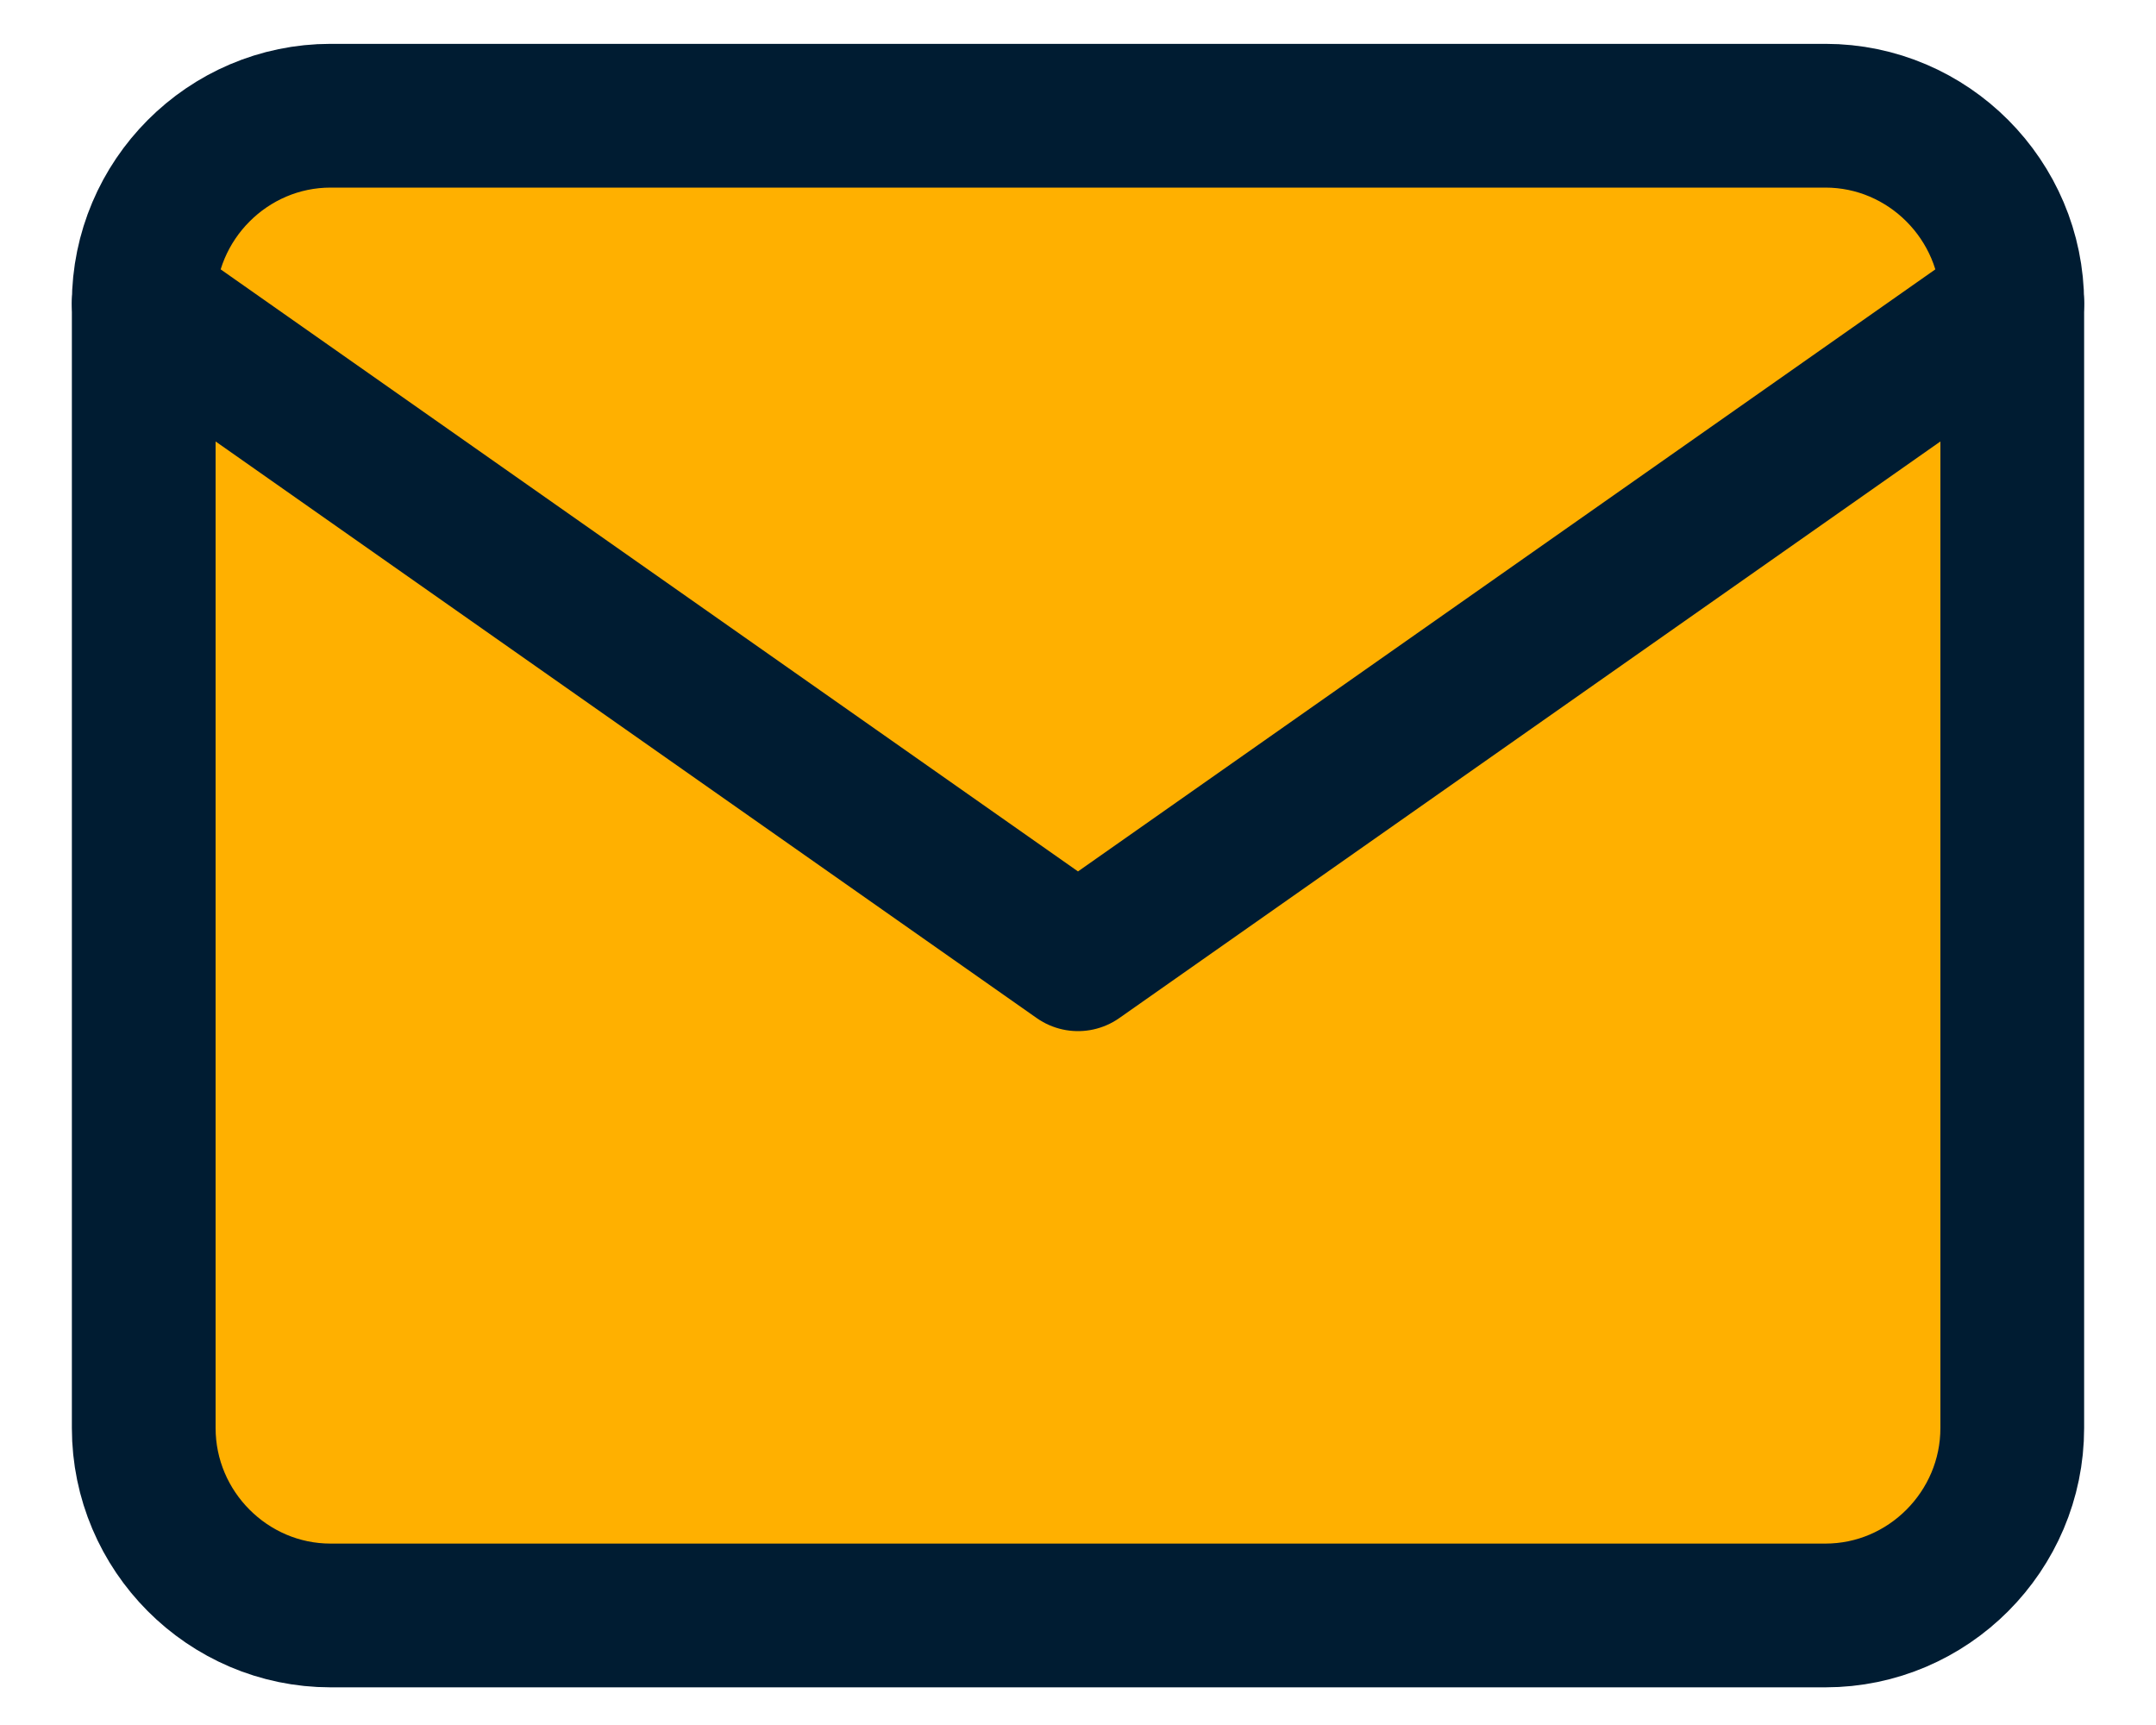
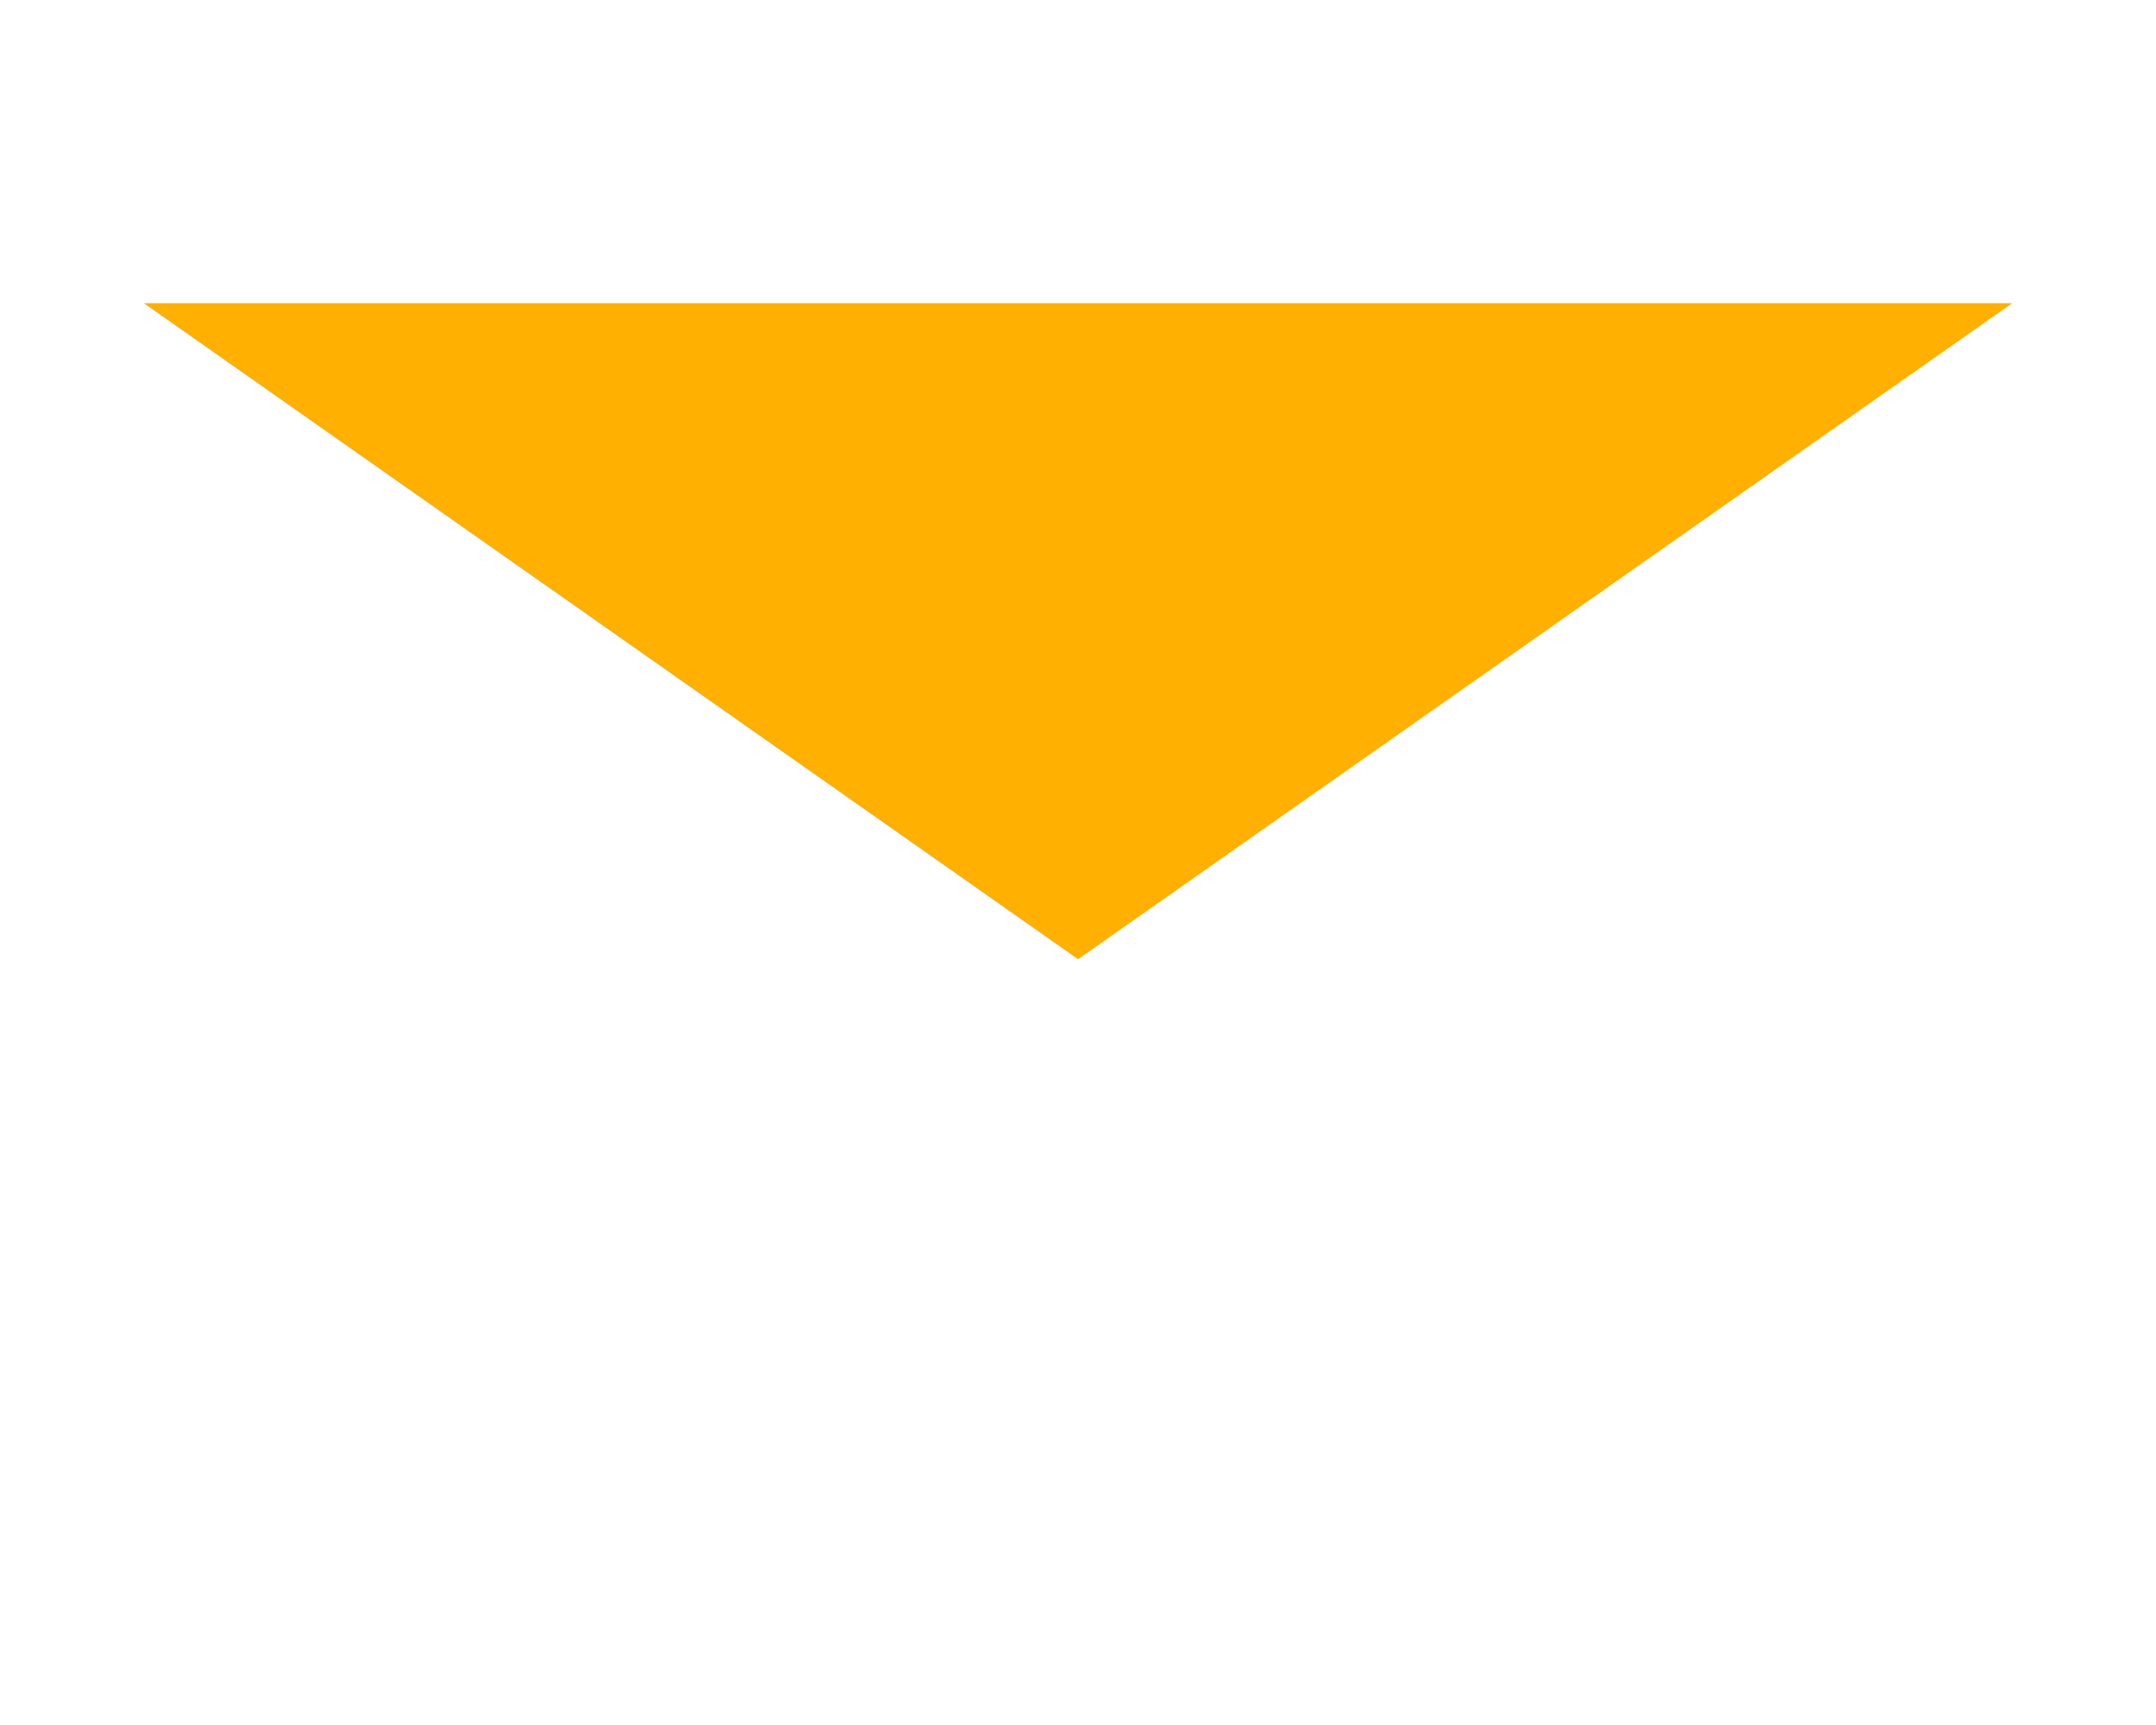
<svg xmlns="http://www.w3.org/2000/svg" width="15" height="12" viewBox="0 0 15 12" fill="none">
-   <path d="M2.3 0.805H12.7C13.415 0.805 14 1.392 14 2.109V9.934C14 10.651 13.415 11.238 12.7 11.238H2.3C1.585 11.238 1 10.651 1 9.934V2.109C1 1.392 1.585 0.805 2.3 0.805Z" fill="#FFB000" stroke="#001C32" stroke-linecap="round" stroke-linejoin="round" />
  <path d="M14 2.109L7.5 6.673L1 2.109" fill="#FFB000" />
-   <path d="M14 2.109L7.5 6.673L1 2.109" stroke="#001C32" stroke-linecap="round" stroke-linejoin="round" />
</svg>